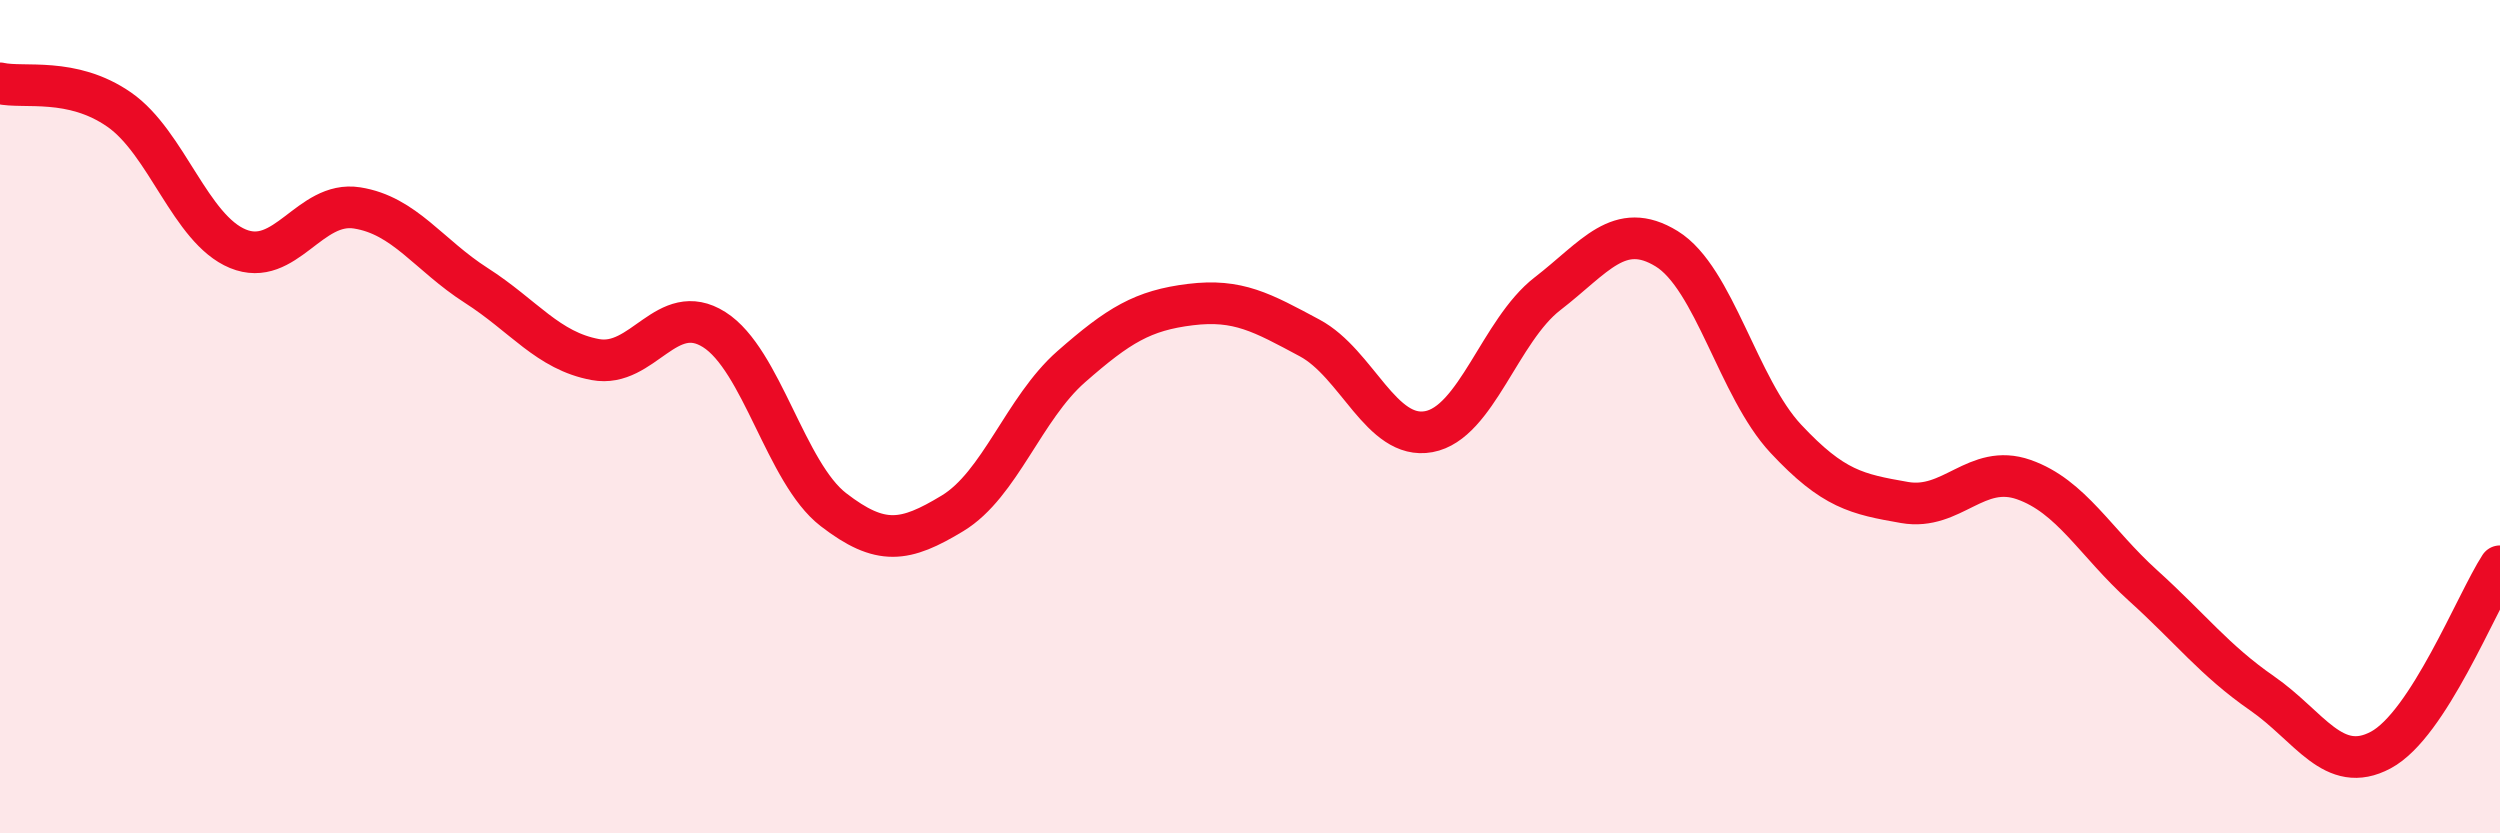
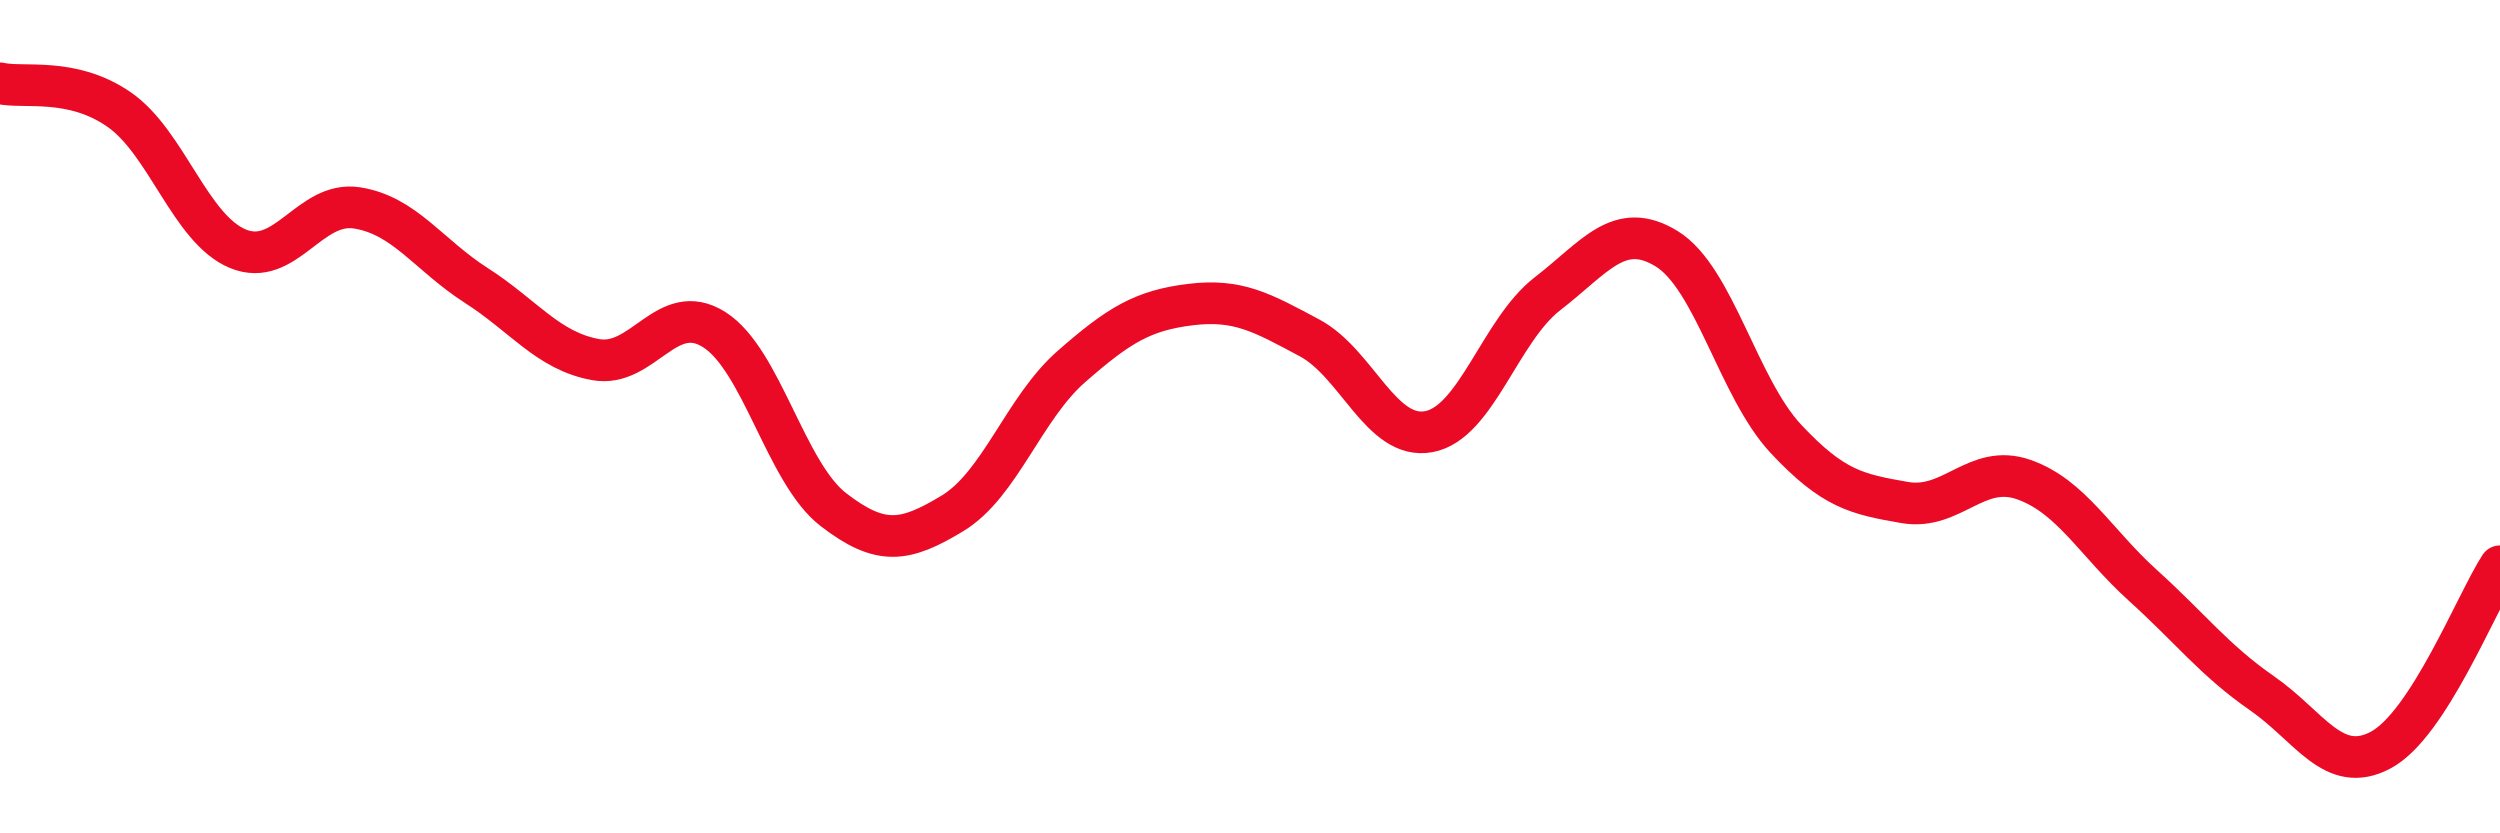
<svg xmlns="http://www.w3.org/2000/svg" width="60" height="20" viewBox="0 0 60 20">
-   <path d="M 0,2 C 0.57,2.13 1.72,1.84 2.86,2.63 C 4,3.42 4.57,5.5 5.71,5.97 C 6.85,6.44 7.43,4.81 8.57,4.99 C 9.71,5.17 10.29,6.12 11.43,6.85 C 12.57,7.58 13.15,8.42 14.29,8.63 C 15.43,8.84 16,7.19 17.14,7.91 C 18.28,8.63 18.86,11.35 20,12.23 C 21.14,13.11 21.72,13.01 22.86,12.32 C 24,11.63 24.57,9.8 25.71,8.8 C 26.85,7.8 27.43,7.45 28.57,7.31 C 29.71,7.17 30.29,7.5 31.43,8.11 C 32.57,8.72 33.15,10.57 34.29,10.36 C 35.43,10.15 36,7.93 37.14,7.05 C 38.28,6.17 38.86,5.27 40,5.97 C 41.14,6.67 41.72,9.31 42.86,10.53 C 44,11.75 44.57,11.86 45.71,12.06 C 46.85,12.26 47.43,11.11 48.57,11.51 C 49.71,11.91 50.29,13.02 51.43,14.05 C 52.57,15.08 53.15,15.85 54.29,16.64 C 55.43,17.43 56,18.61 57.14,18 C 58.28,17.39 59.43,14.47 60,13.59L60 20L0 20Z" fill="#EB0A25" opacity="0.1" stroke-linecap="round" stroke-linejoin="round" />
  <path d="M 0,2 C 0.57,2.13 1.72,1.84 2.86,2.63 C 4,3.42 4.57,5.5 5.71,5.97 C 6.85,6.44 7.43,4.81 8.57,4.99 C 9.71,5.17 10.29,6.12 11.43,6.85 C 12.57,7.58 13.15,8.42 14.29,8.63 C 15.43,8.84 16,7.19 17.14,7.91 C 18.28,8.63 18.86,11.35 20,12.23 C 21.14,13.11 21.72,13.01 22.86,12.32 C 24,11.63 24.57,9.8 25.71,8.8 C 26.85,7.8 27.43,7.45 28.57,7.31 C 29.71,7.17 30.29,7.5 31.43,8.11 C 32.57,8.72 33.15,10.57 34.29,10.36 C 35.43,10.15 36,7.93 37.14,7.05 C 38.28,6.17 38.86,5.27 40,5.97 C 41.14,6.67 41.72,9.31 42.86,10.53 C 44,11.75 44.57,11.86 45.71,12.06 C 46.85,12.26 47.43,11.11 48.57,11.51 C 49.71,11.91 50.29,13.02 51.43,14.05 C 52.57,15.08 53.15,15.85 54.29,16.64 C 55.43,17.43 56,18.61 57.14,18 C 58.28,17.39 59.43,14.47 60,13.59" stroke="#EB0A25" stroke-width="1" fill="none" stroke-linecap="round" stroke-linejoin="round" />
</svg>